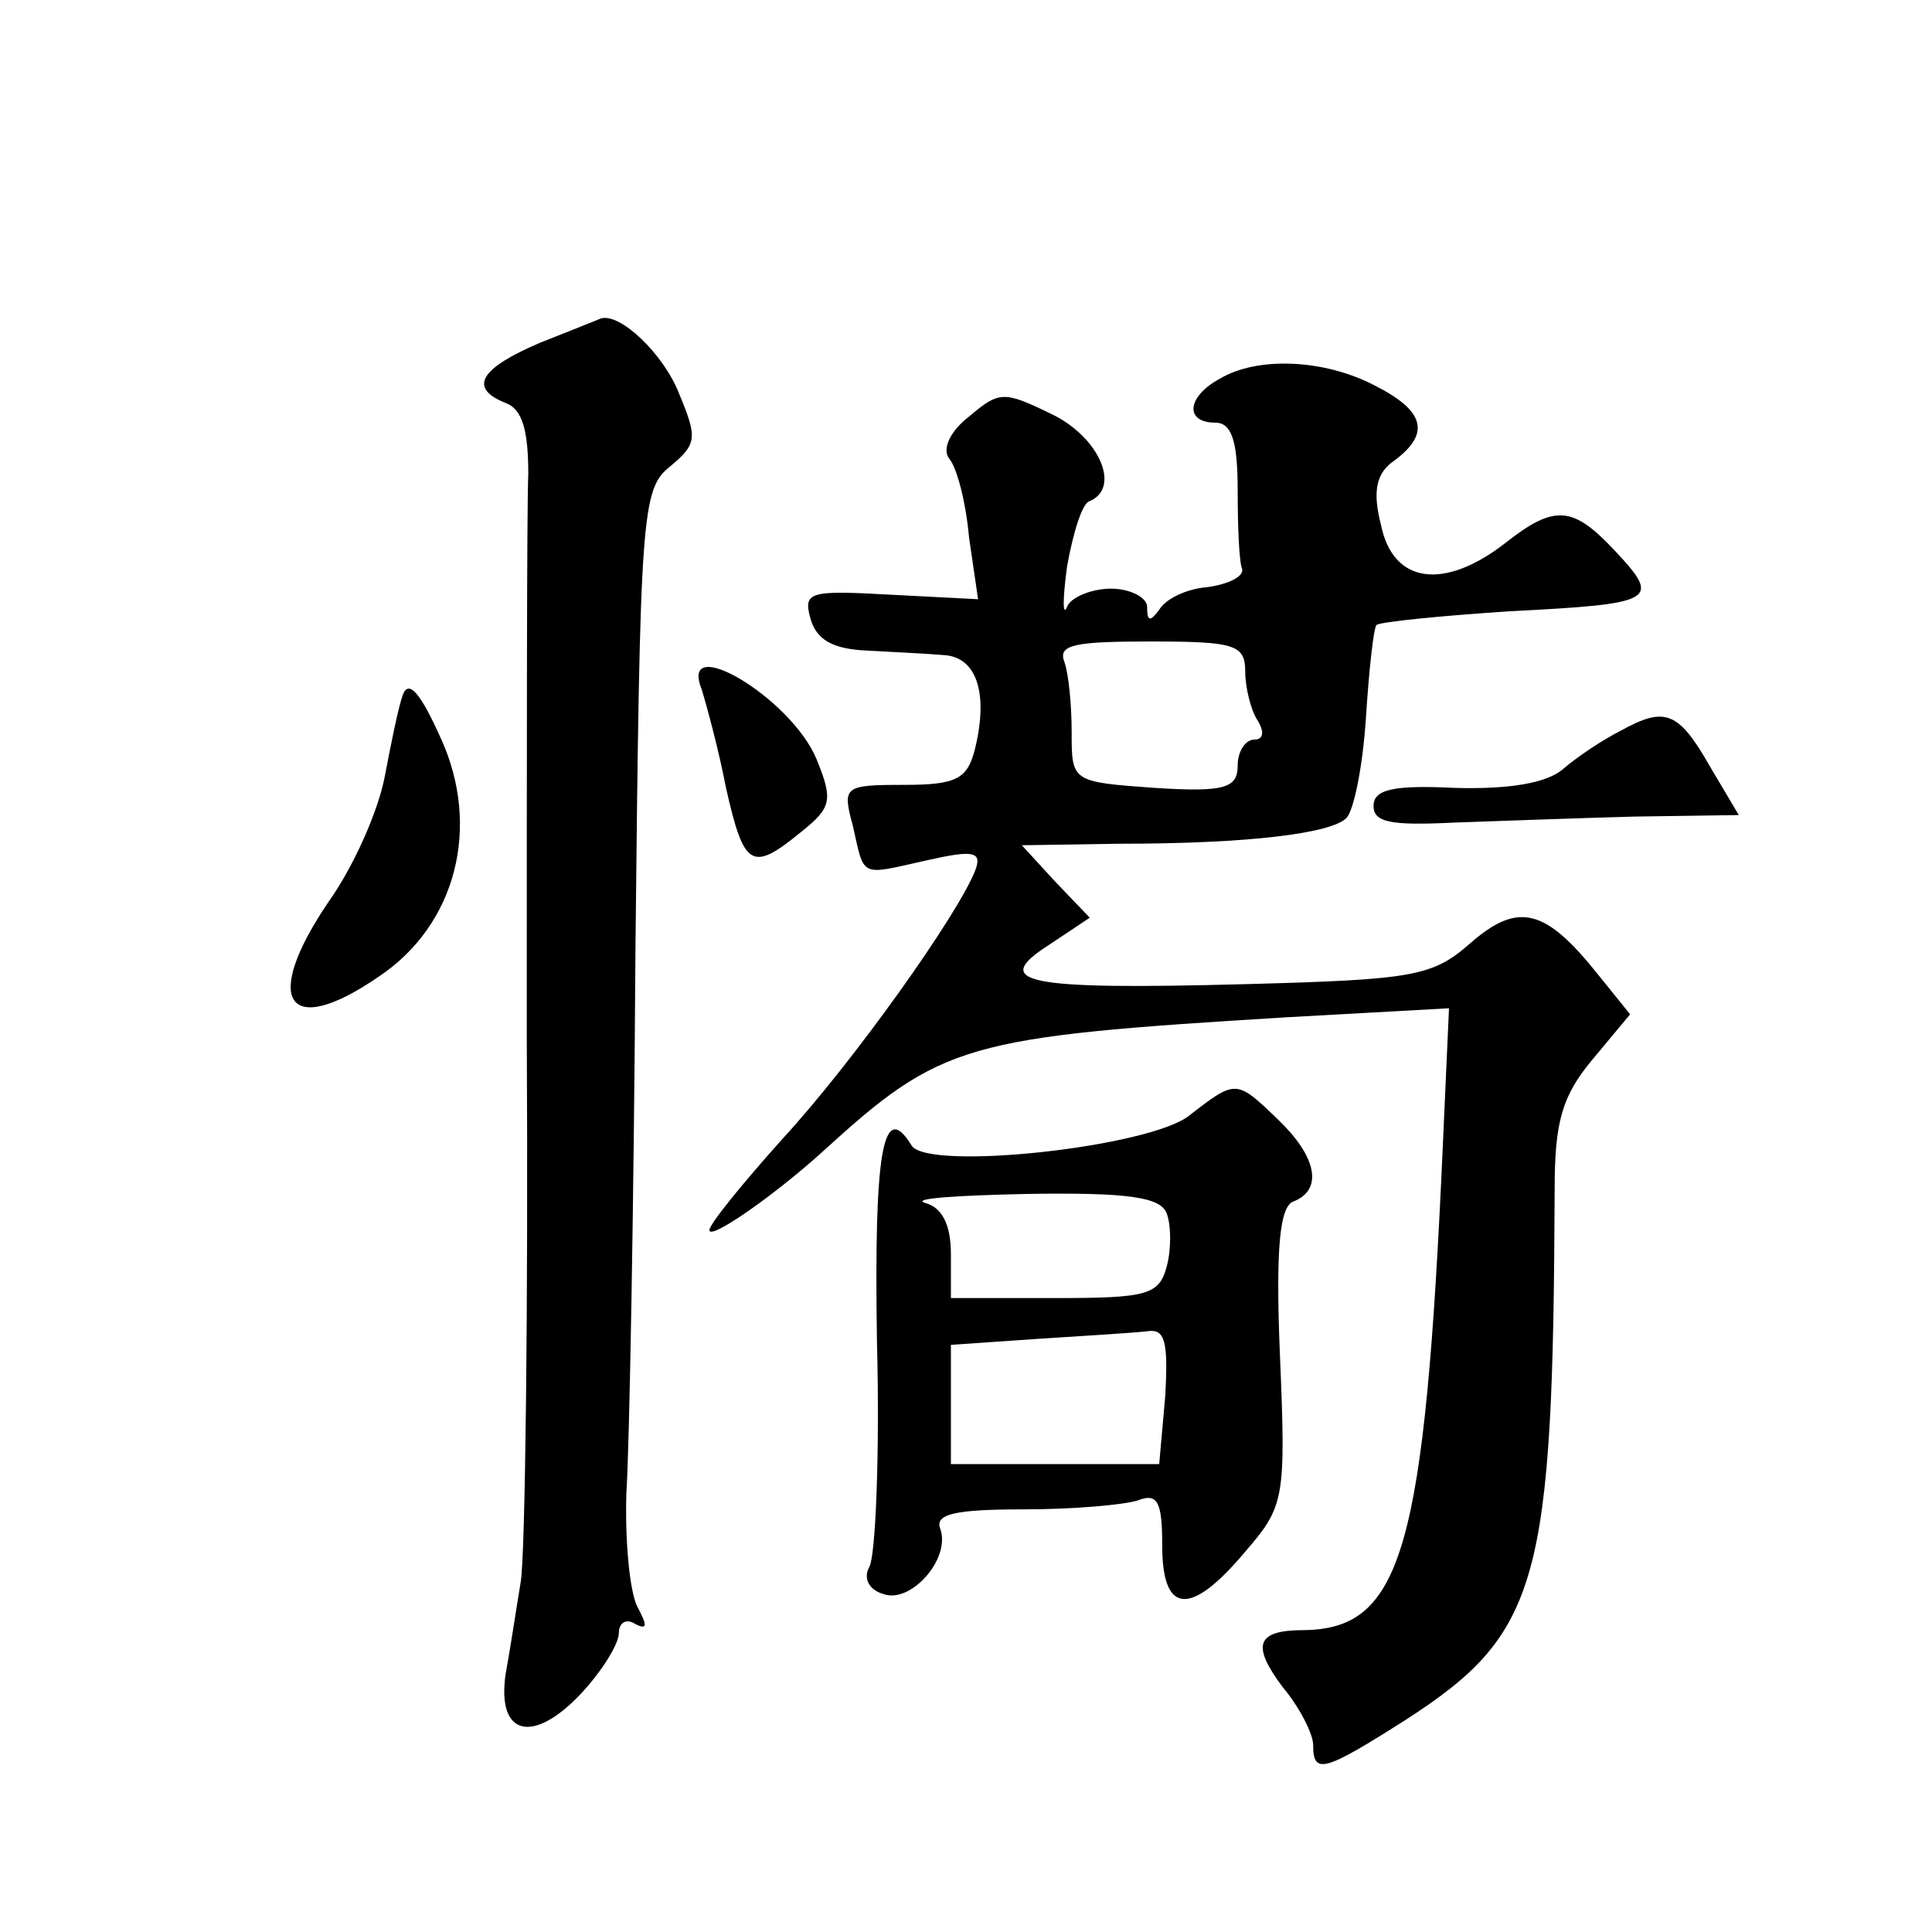
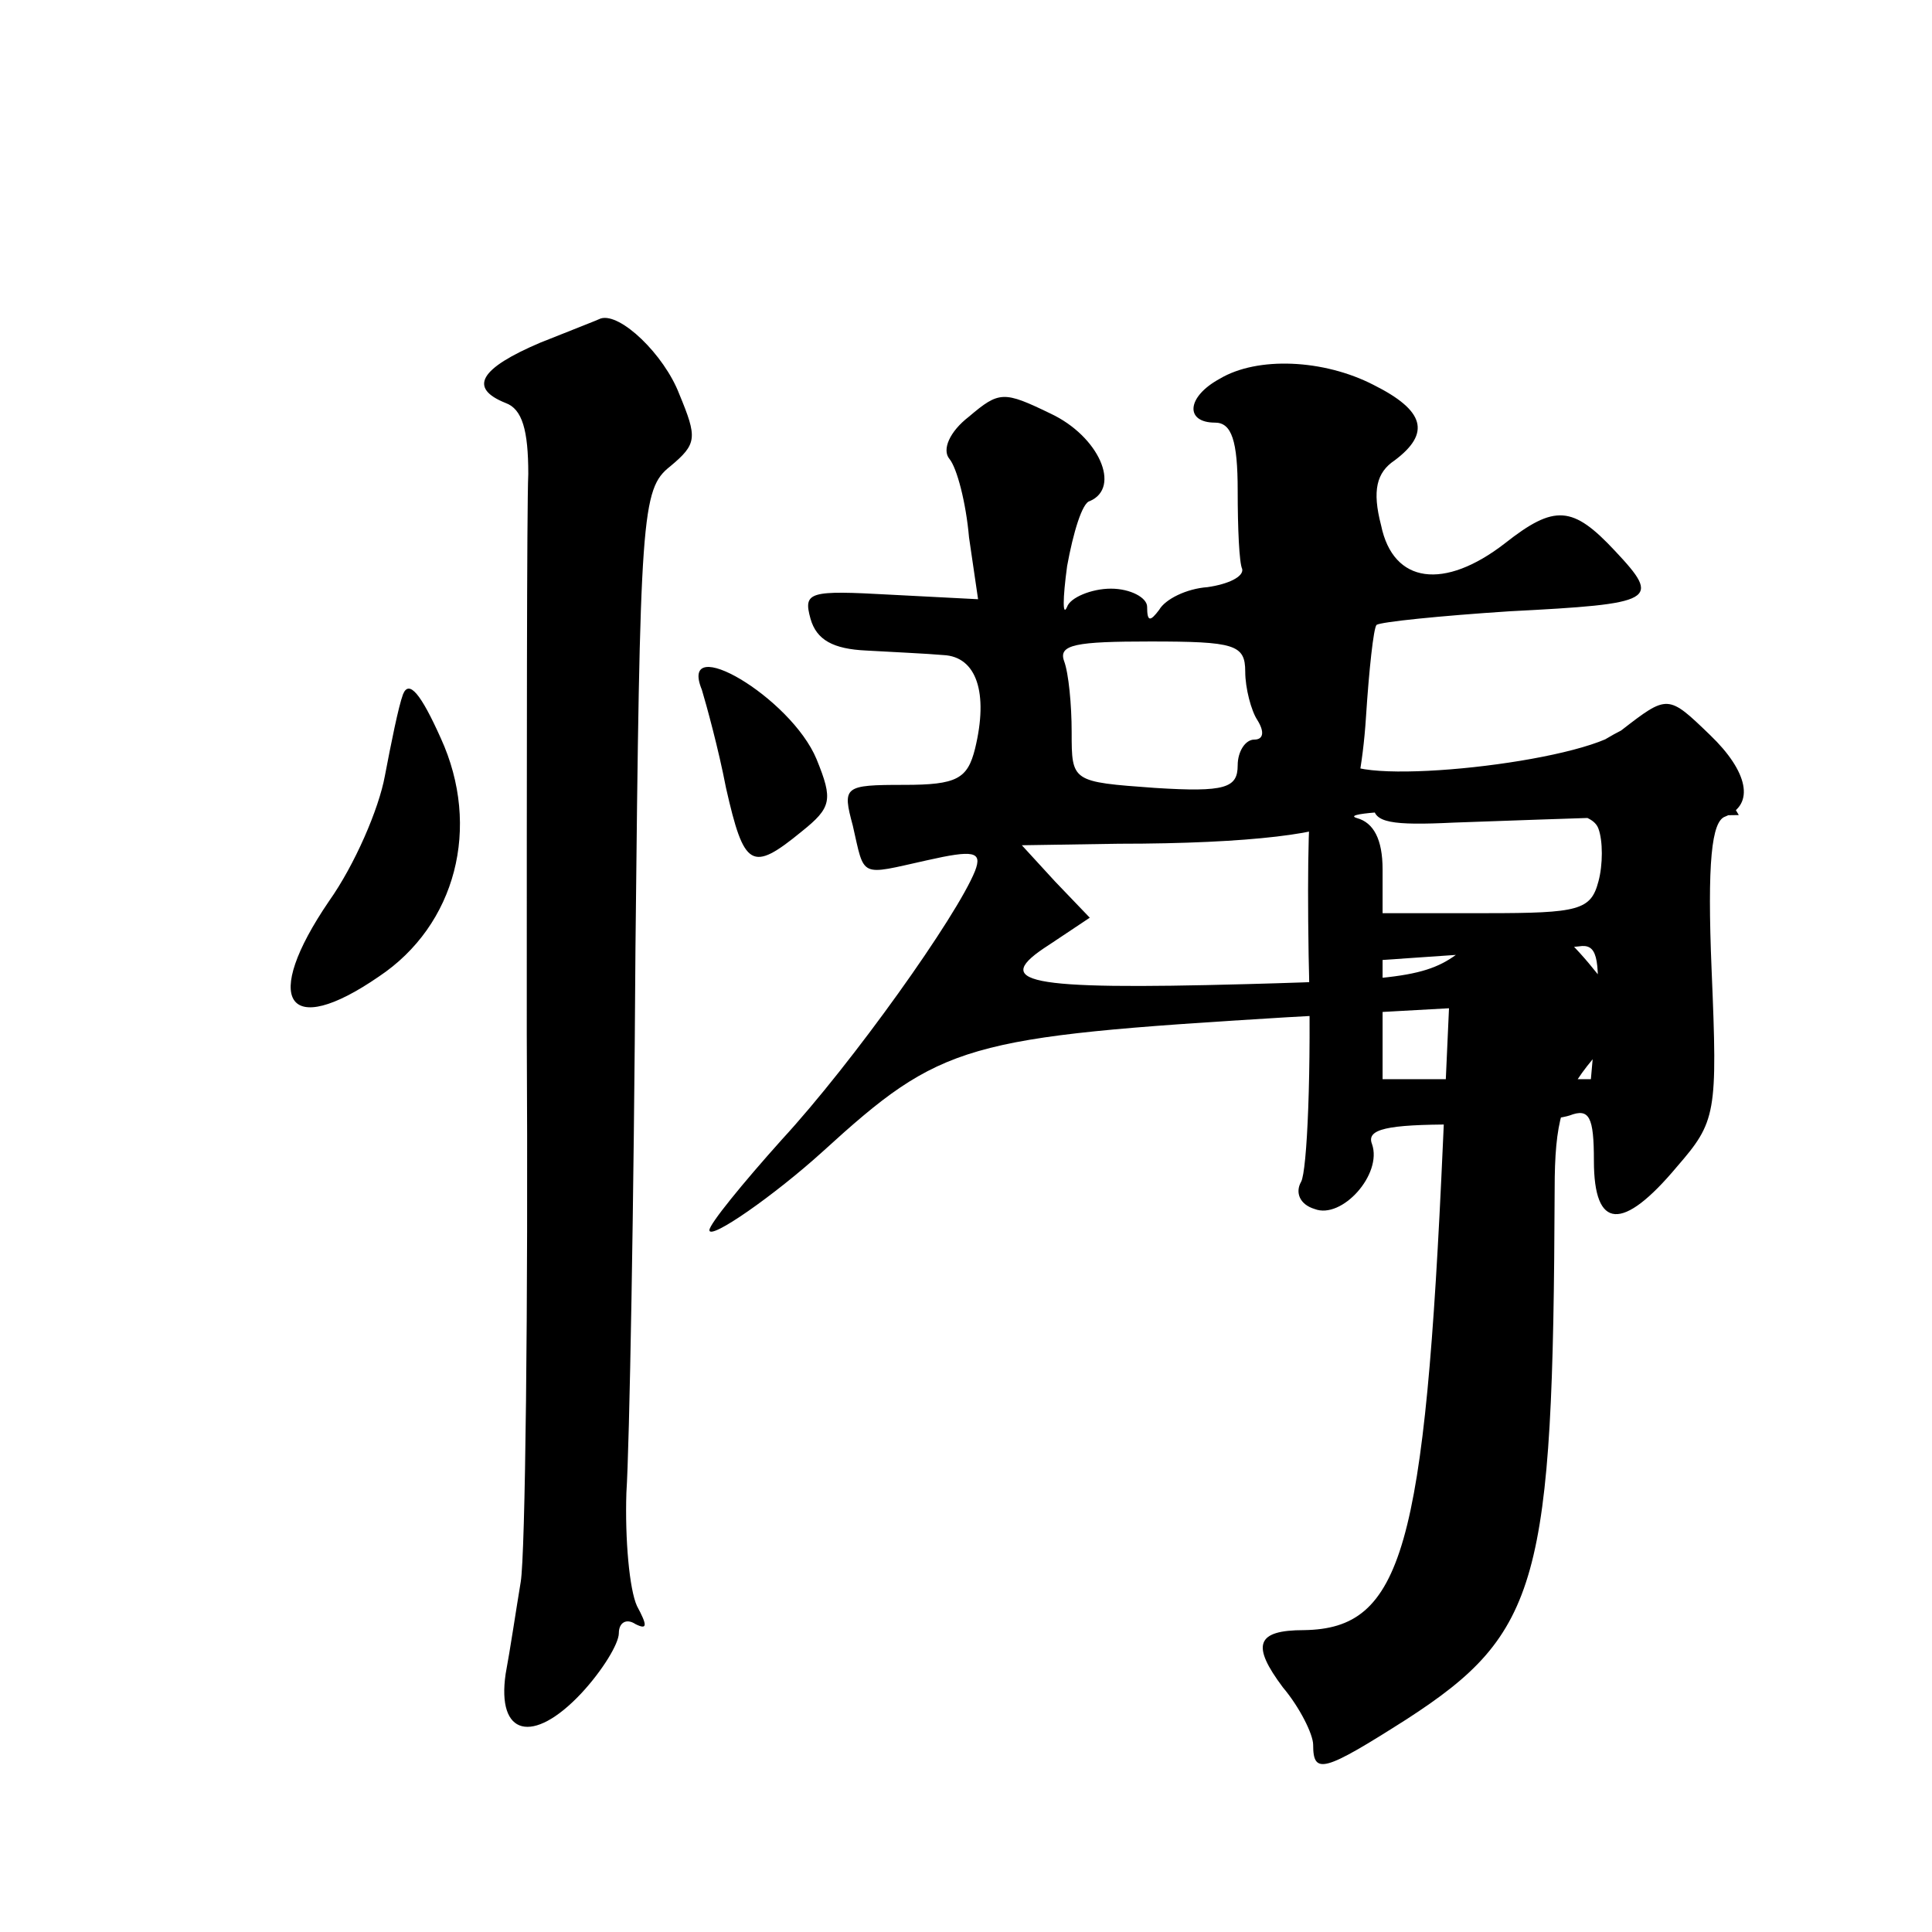
<svg xmlns="http://www.w3.org/2000/svg" version="1.0" width="128pt" height="128pt" viewBox="0 0 128 128" preserveAspectRatio="xMidYMid meet">
  <g transform="translate(0,128) scale(0.1,-0.1)" fill="#0" stroke="none">
-     <path d="M358 1053 c-40 -17 -48 -30 -23 -40 11 -4 15 -18 15 -47 -1 -22 -1 -190 -1 -371 1 -182 -1 -345 -4 -363 -3 -18 -7 -45 -10 -61 -6 -41 18 -47 50 -13 14 15 25 33 25 40 0 7 5 10 11 6 8 -4 8 -1 1 12 -5 11 -8 44 -7 75 2 30 5 192 6 360 3 289 4 305 23 320 18 15 18 19 6 48 -10 26 -39 54 -52 50 -2 -1 -20 -8 -40 -16z M808 1029 c-22 -12 -23 -29 -3 -29 11 0 15 -12 15 -45 0 -25 1 -48 3 -52 1 -5 -9 -10 -23 -12 -14 -1 -28 -8 -32 -15 -6 -8 -8 -8 -8 2 0 6 -11 12 -24 12 -13 0 -27 -6 -29 -12 -3 -7 -3 5 0 27 4 22 10 42 15 43 21 9 6 43 -26 58 -31 15 -34 15 -54 -2 -13 -10 -18 -22 -13 -28 5 -6 11 -29 13 -52 l6 -41 -58 3 c-54 3 -58 2 -53 -16 4 -14 15 -20 37 -21 17 -1 40 -2 51 -3 22 -1 30 -25 21 -62 -5 -20 -12 -24 -47 -24 -40 0 -41 -1 -34 -27 8 -35 4 -33 49 -23 31 7 37 6 32 -7 -12 -30 -81 -127 -128 -178 -26 -29 -48 -56 -48 -60 0 -7 43 23 75 52 79 72 94 76 307 89 l108 6 -4 -89 c-12 -270 -27 -322 -92 -323 -32 0 -35 -10 -14 -38 11 -13 20 -31 20 -38 0 -20 7 -18 62 17 88 57 97 91 98 351 0 45 5 62 25 86 l25 30 -21 26 c-35 44 -53 49 -85 21 -25 -22 -38 -24 -148 -27 -148 -4 -170 1 -131 26 l27 18 -23 24 -22 24 64 1 c88 0 141 7 151 17 5 5 11 35 13 67 2 31 5 59 7 61 3 2 42 6 88 9 97 5 101 7 70 40 -28 30 -40 31 -73 5 -40 -31 -74 -27 -82 12 -6 23 -3 35 9 43 24 18 20 33 -14 50 -33 17 -77 19 -102 4z m17 -194 c0 -11 4 -26 8 -32 5 -8 4 -13 -2 -13 -6 0 -11 -8 -11 -17 0 -15 -8 -18 -55 -15 -55 4 -55 4 -55 37 0 18 -2 39 -5 47 -4 11 8 13 57 13 56 0 63 -2 63 -20z M465 823 c3 -10 11 -39 16 -65 12 -53 17 -56 50 -29 20 16 21 21 10 48 -17 41 -92 85 -76 46z M267 820 c-3 -8 -8 -33 -12 -54 -4 -22 -20 -59 -37 -83 -45 -66 -28 -92 33 -50 51 34 68 99 41 158 -13 29 -21 39 -25 29z M1074 796 c-12 -6 -30 -18 -39 -26 -11 -9 -36 -13 -71 -12 -41 2 -54 -1 -54 -12 0 -11 12 -13 53 -11 28 1 83 3 120 4 l69 1 -19 32 c-21 37 -30 40 -59 24z M788 541 c-26 -21 -173 -37 -184 -20 -19 31 -25 -3 -23 -129 2 -76 -1 -143 -5 -150 -4 -7 -1 -15 9 -18 18 -7 45 23 38 43 -4 10 10 13 55 13 33 0 67 3 76 6 13 5 16 -1 16 -30 0 -46 19 -47 55 -4 26 30 27 35 23 130 -3 72 0 99 9 102 20 8 15 30 -10 54 -28 27 -28 27 -59 3z m-15 -65 c3 -8 3 -24 0 -35 -5 -19 -13 -21 -74 -21 l-69 0 0 29 c0 20 -6 31 -17 34 -10 3 21 5 68 6 66 1 88 -2 92 -13z m-1 -121 l-4 -45 -69 0 -69 0 0 40 0 39 58 4 c31 2 64 4 72 5 12 2 14 -7 12 -43z" />
+     <path d="M358 1053 c-40 -17 -48 -30 -23 -40 11 -4 15 -18 15 -47 -1 -22 -1 -190 -1 -371 1 -182 -1 -345 -4 -363 -3 -18 -7 -45 -10 -61 -6 -41 18 -47 50 -13 14 15 25 33 25 40 0 7 5 10 11 6 8 -4 8 -1 1 12 -5 11 -8 44 -7 75 2 30 5 192 6 360 3 289 4 305 23 320 18 15 18 19 6 48 -10 26 -39 54 -52 50 -2 -1 -20 -8 -40 -16z M808 1029 c-22 -12 -23 -29 -3 -29 11 0 15 -12 15 -45 0 -25 1 -48 3 -52 1 -5 -9 -10 -23 -12 -14 -1 -28 -8 -32 -15 -6 -8 -8 -8 -8 2 0 6 -11 12 -24 12 -13 0 -27 -6 -29 -12 -3 -7 -3 5 0 27 4 22 10 42 15 43 21 9 6 43 -26 58 -31 15 -34 15 -54 -2 -13 -10 -18 -22 -13 -28 5 -6 11 -29 13 -52 l6 -41 -58 3 c-54 3 -58 2 -53 -16 4 -14 15 -20 37 -21 17 -1 40 -2 51 -3 22 -1 30 -25 21 -62 -5 -20 -12 -24 -47 -24 -40 0 -41 -1 -34 -27 8 -35 4 -33 49 -23 31 7 37 6 32 -7 -12 -30 -81 -127 -128 -178 -26 -29 -48 -56 -48 -60 0 -7 43 23 75 52 79 72 94 76 307 89 l108 6 -4 -89 c-12 -270 -27 -322 -92 -323 -32 0 -35 -10 -14 -38 11 -13 20 -31 20 -38 0 -20 7 -18 62 17 88 57 97 91 98 351 0 45 5 62 25 86 l25 30 -21 26 c-35 44 -53 49 -85 21 -25 -22 -38 -24 -148 -27 -148 -4 -170 1 -131 26 l27 18 -23 24 -22 24 64 1 c88 0 141 7 151 17 5 5 11 35 13 67 2 31 5 59 7 61 3 2 42 6 88 9 97 5 101 7 70 40 -28 30 -40 31 -73 5 -40 -31 -74 -27 -82 12 -6 23 -3 35 9 43 24 18 20 33 -14 50 -33 17 -77 19 -102 4z m17 -194 c0 -11 4 -26 8 -32 5 -8 4 -13 -2 -13 -6 0 -11 -8 -11 -17 0 -15 -8 -18 -55 -15 -55 4 -55 4 -55 37 0 18 -2 39 -5 47 -4 11 8 13 57 13 56 0 63 -2 63 -20z M465 823 c3 -10 11 -39 16 -65 12 -53 17 -56 50 -29 20 16 21 21 10 48 -17 41 -92 85 -76 46z M267 820 c-3 -8 -8 -33 -12 -54 -4 -22 -20 -59 -37 -83 -45 -66 -28 -92 33 -50 51 34 68 99 41 158 -13 29 -21 39 -25 29z M1074 796 c-12 -6 -30 -18 -39 -26 -11 -9 -36 -13 -71 -12 -41 2 -54 -1 -54 -12 0 -11 12 -13 53 -11 28 1 83 3 120 4 l69 1 -19 32 c-21 37 -30 40 -59 24z c-26 -21 -173 -37 -184 -20 -19 31 -25 -3 -23 -129 2 -76 -1 -143 -5 -150 -4 -7 -1 -15 9 -18 18 -7 45 23 38 43 -4 10 10 13 55 13 33 0 67 3 76 6 13 5 16 -1 16 -30 0 -46 19 -47 55 -4 26 30 27 35 23 130 -3 72 0 99 9 102 20 8 15 30 -10 54 -28 27 -28 27 -59 3z m-15 -65 c3 -8 3 -24 0 -35 -5 -19 -13 -21 -74 -21 l-69 0 0 29 c0 20 -6 31 -17 34 -10 3 21 5 68 6 66 1 88 -2 92 -13z m-1 -121 l-4 -45 -69 0 -69 0 0 40 0 39 58 4 c31 2 64 4 72 5 12 2 14 -7 12 -43z" />
  </g>
</svg>